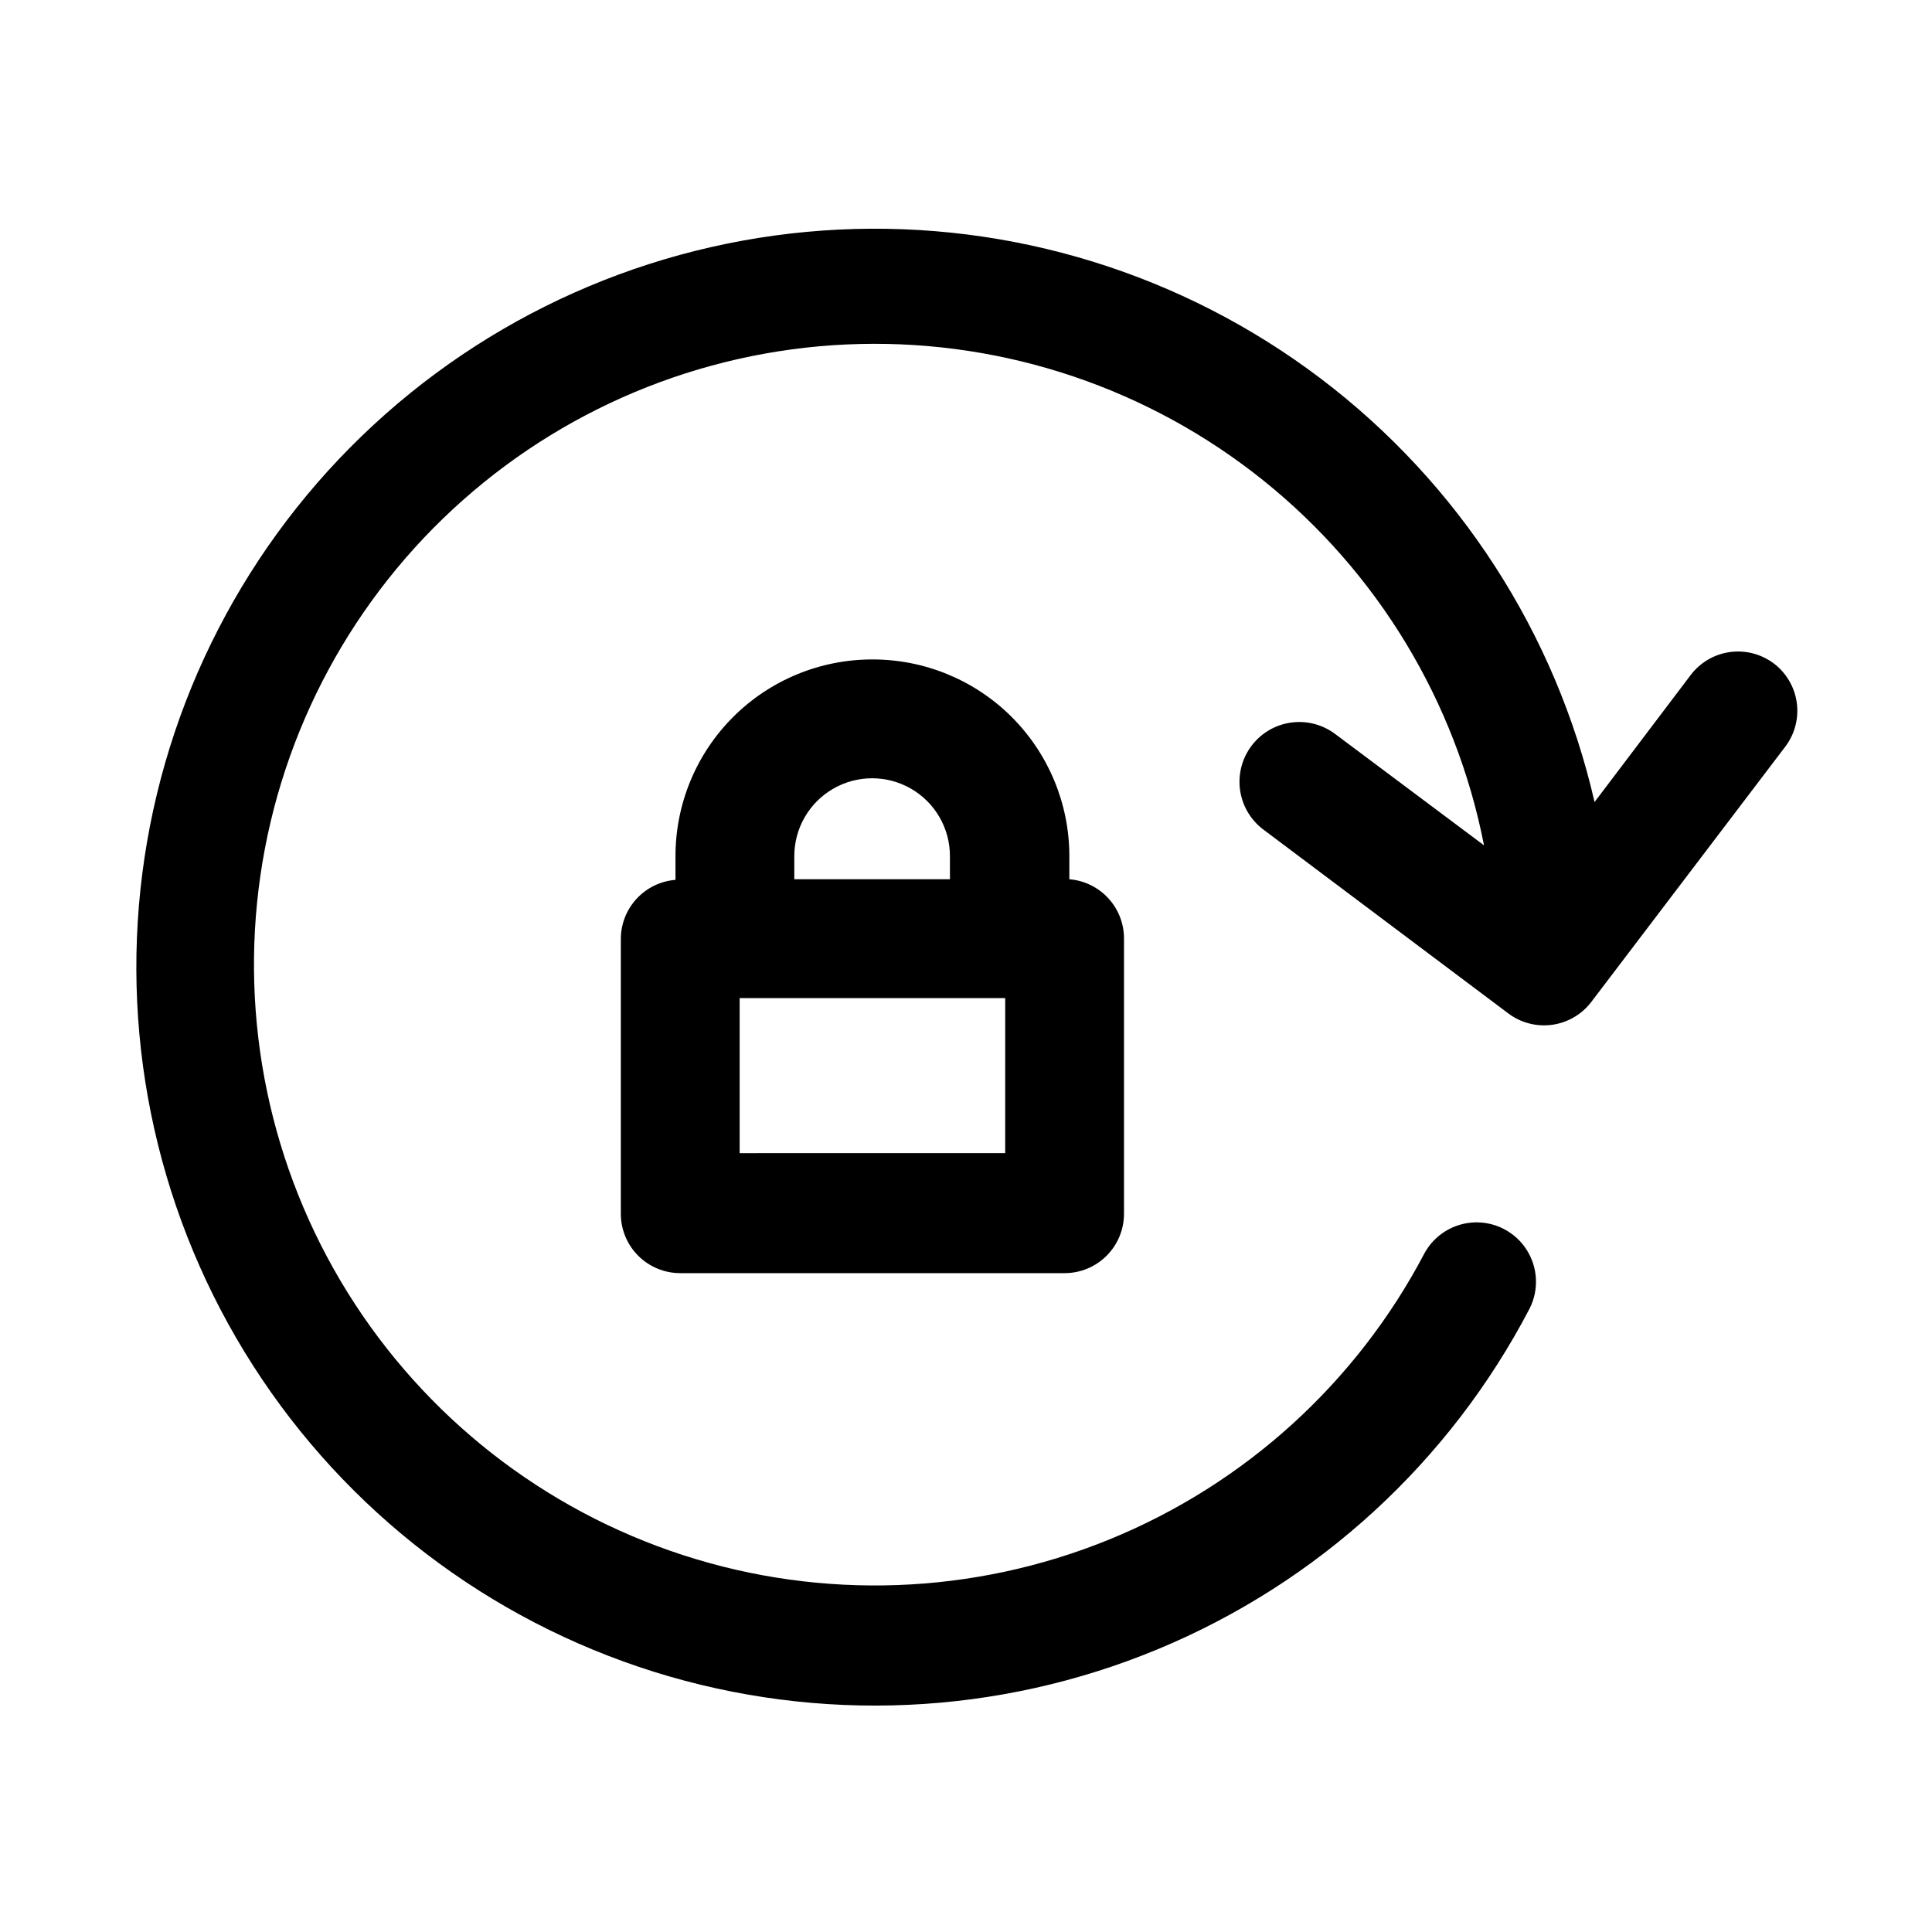
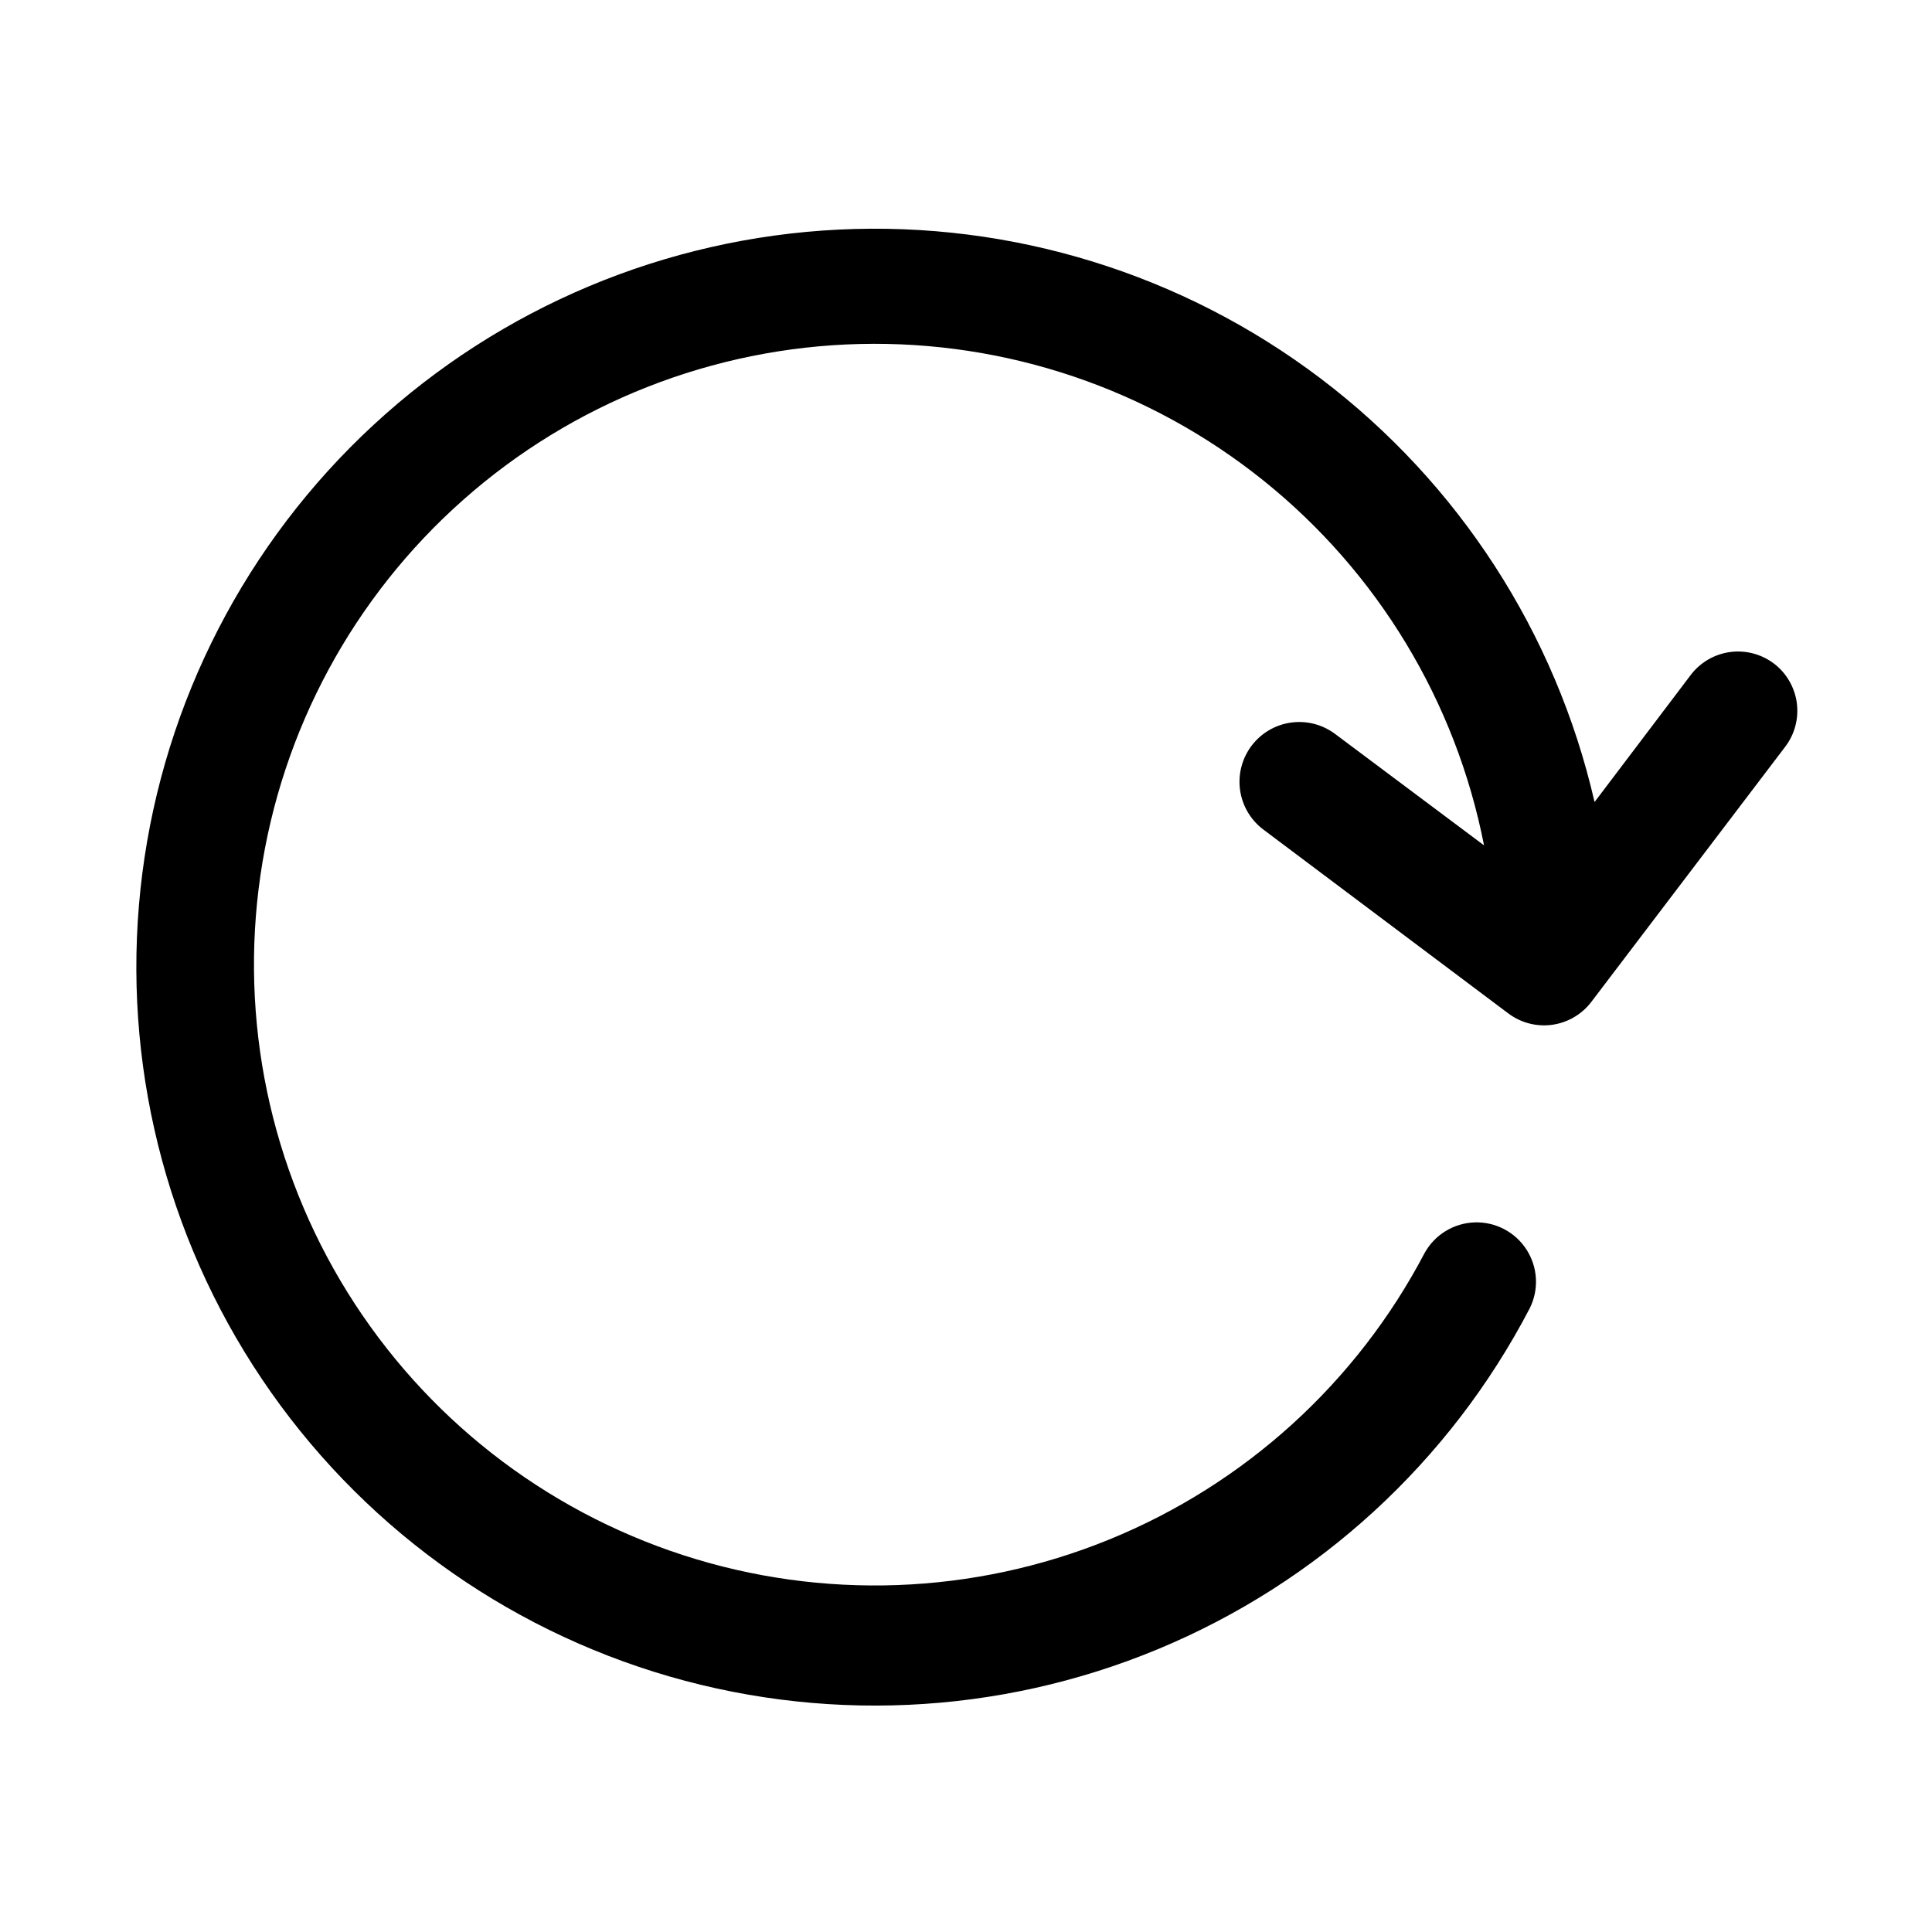
<svg xmlns="http://www.w3.org/2000/svg" fill="#000000" width="800px" height="800px" version="1.1" viewBox="144 144 512 512">
  <g>
    <path d="m614.12 319.86c-3.32-2.519-7.508-3.621-11.641-3.062-4.133 0.562-7.871 2.738-10.402 6.055l-25.504 33.691v0.004c-10.273-44.785-35.98-84.523-72.613-112.26-36.629-27.738-81.852-41.699-127.74-39.441-45.891 2.258-89.527 20.59-123.26 51.785-33.734 31.195-55.414 73.27-61.246 118.84-5.828 45.574 4.562 91.75 29.355 130.43 24.793 38.684 62.406 67.41 106.25 81.145 43.844 13.738 91.125 11.613 133.56-6.008s77.316-49.609 98.535-90.363c2.461-4.961 2.133-10.848-0.863-15.508-2.992-4.656-8.211-7.398-13.746-7.223-5.535 0.18-10.57 3.25-13.258 8.09-18.031 34.395-47.648 61.305-83.613 75.961-35.961 14.66-75.949 16.125-112.89 4.137-36.941-11.984-68.449-36.652-88.949-69.637s-28.672-72.156-23.07-110.59c5.602-38.43 24.617-73.637 53.68-99.395 29.062-25.758 66.301-40.406 105.12-41.348 38.824-0.945 76.73 11.875 107.01 36.191 30.281 24.316 50.984 58.559 58.445 96.672l-39.359-29.441c-3.34-2.547-7.555-3.664-11.719-3.102-4.164 0.559-7.934 2.75-10.48 6.094-2.547 3.34-3.66 7.555-3.102 11.719 0.562 4.16 2.754 7.93 6.094 10.48l65.023 48.805c3.34 2.504 7.539 3.582 11.672 2.992 4.133-0.594 7.863-2.801 10.371-6.141l51.324-67.543c2.523-3.32 3.625-7.508 3.062-11.641-0.562-4.129-2.738-7.871-6.055-10.402z" />
-     <path d="m375.12 318.76c-13.82 0-27.074 5.492-36.848 15.266-9.773 9.773-15.262 23.027-15.262 36.848v6.297c-3.957 0.32-7.644 2.117-10.328 5.035-2.688 2.918-4.172 6.746-4.156 10.711v72.738c0 4.176 1.656 8.18 4.609 11.133s6.957 4.609 11.133 4.609h101.86c4.176 0 8.18-1.656 11.133-4.609s4.613-6.957 4.613-11.133v-72.895c0.012-3.969-1.473-7.793-4.16-10.711-2.684-2.918-6.371-4.719-10.324-5.035v-6.297c-0.043-13.82-5.574-27.059-15.375-36.805-9.805-9.742-23.074-15.191-36.898-15.152zm-20.625 52.113h0.004c0-7.367 3.93-14.176 10.312-17.859 6.379-3.684 14.242-3.684 20.621 0 6.383 3.684 10.312 10.492 10.312 17.859v6.141h-41.246zm55.891 78.719-70.371 0.004v-41.094h70.375z" />
  </g>
</svg>